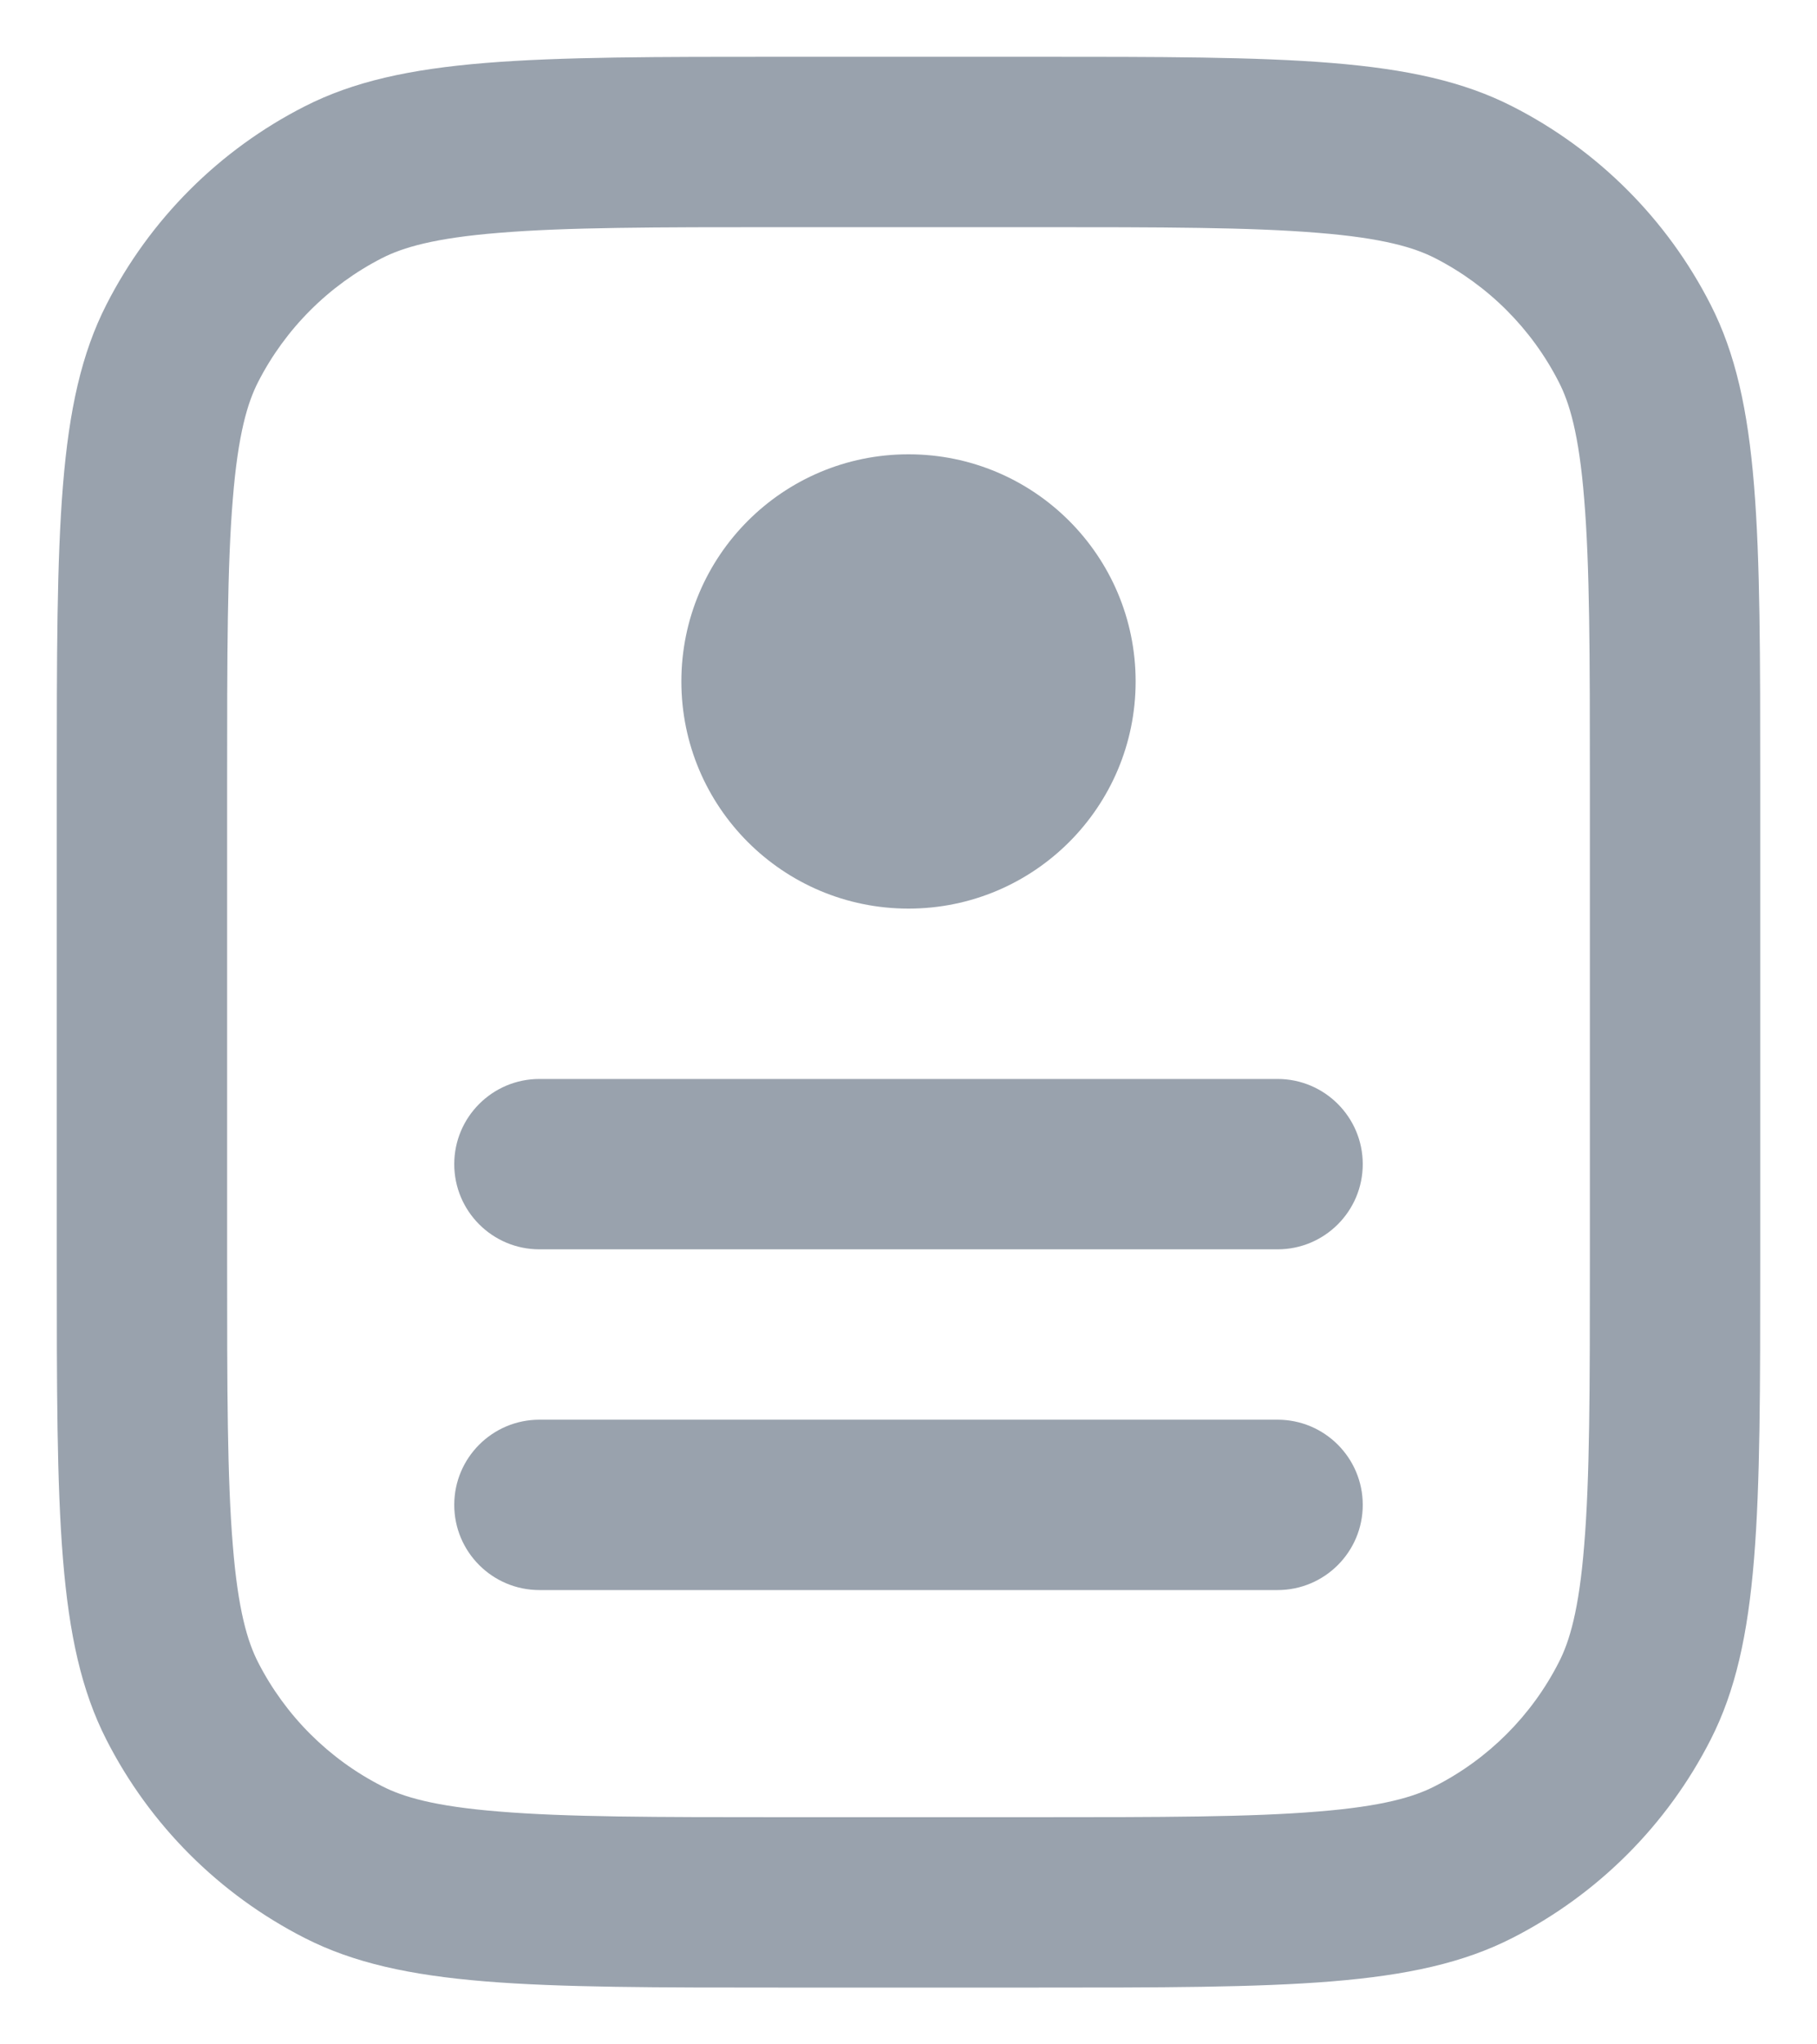
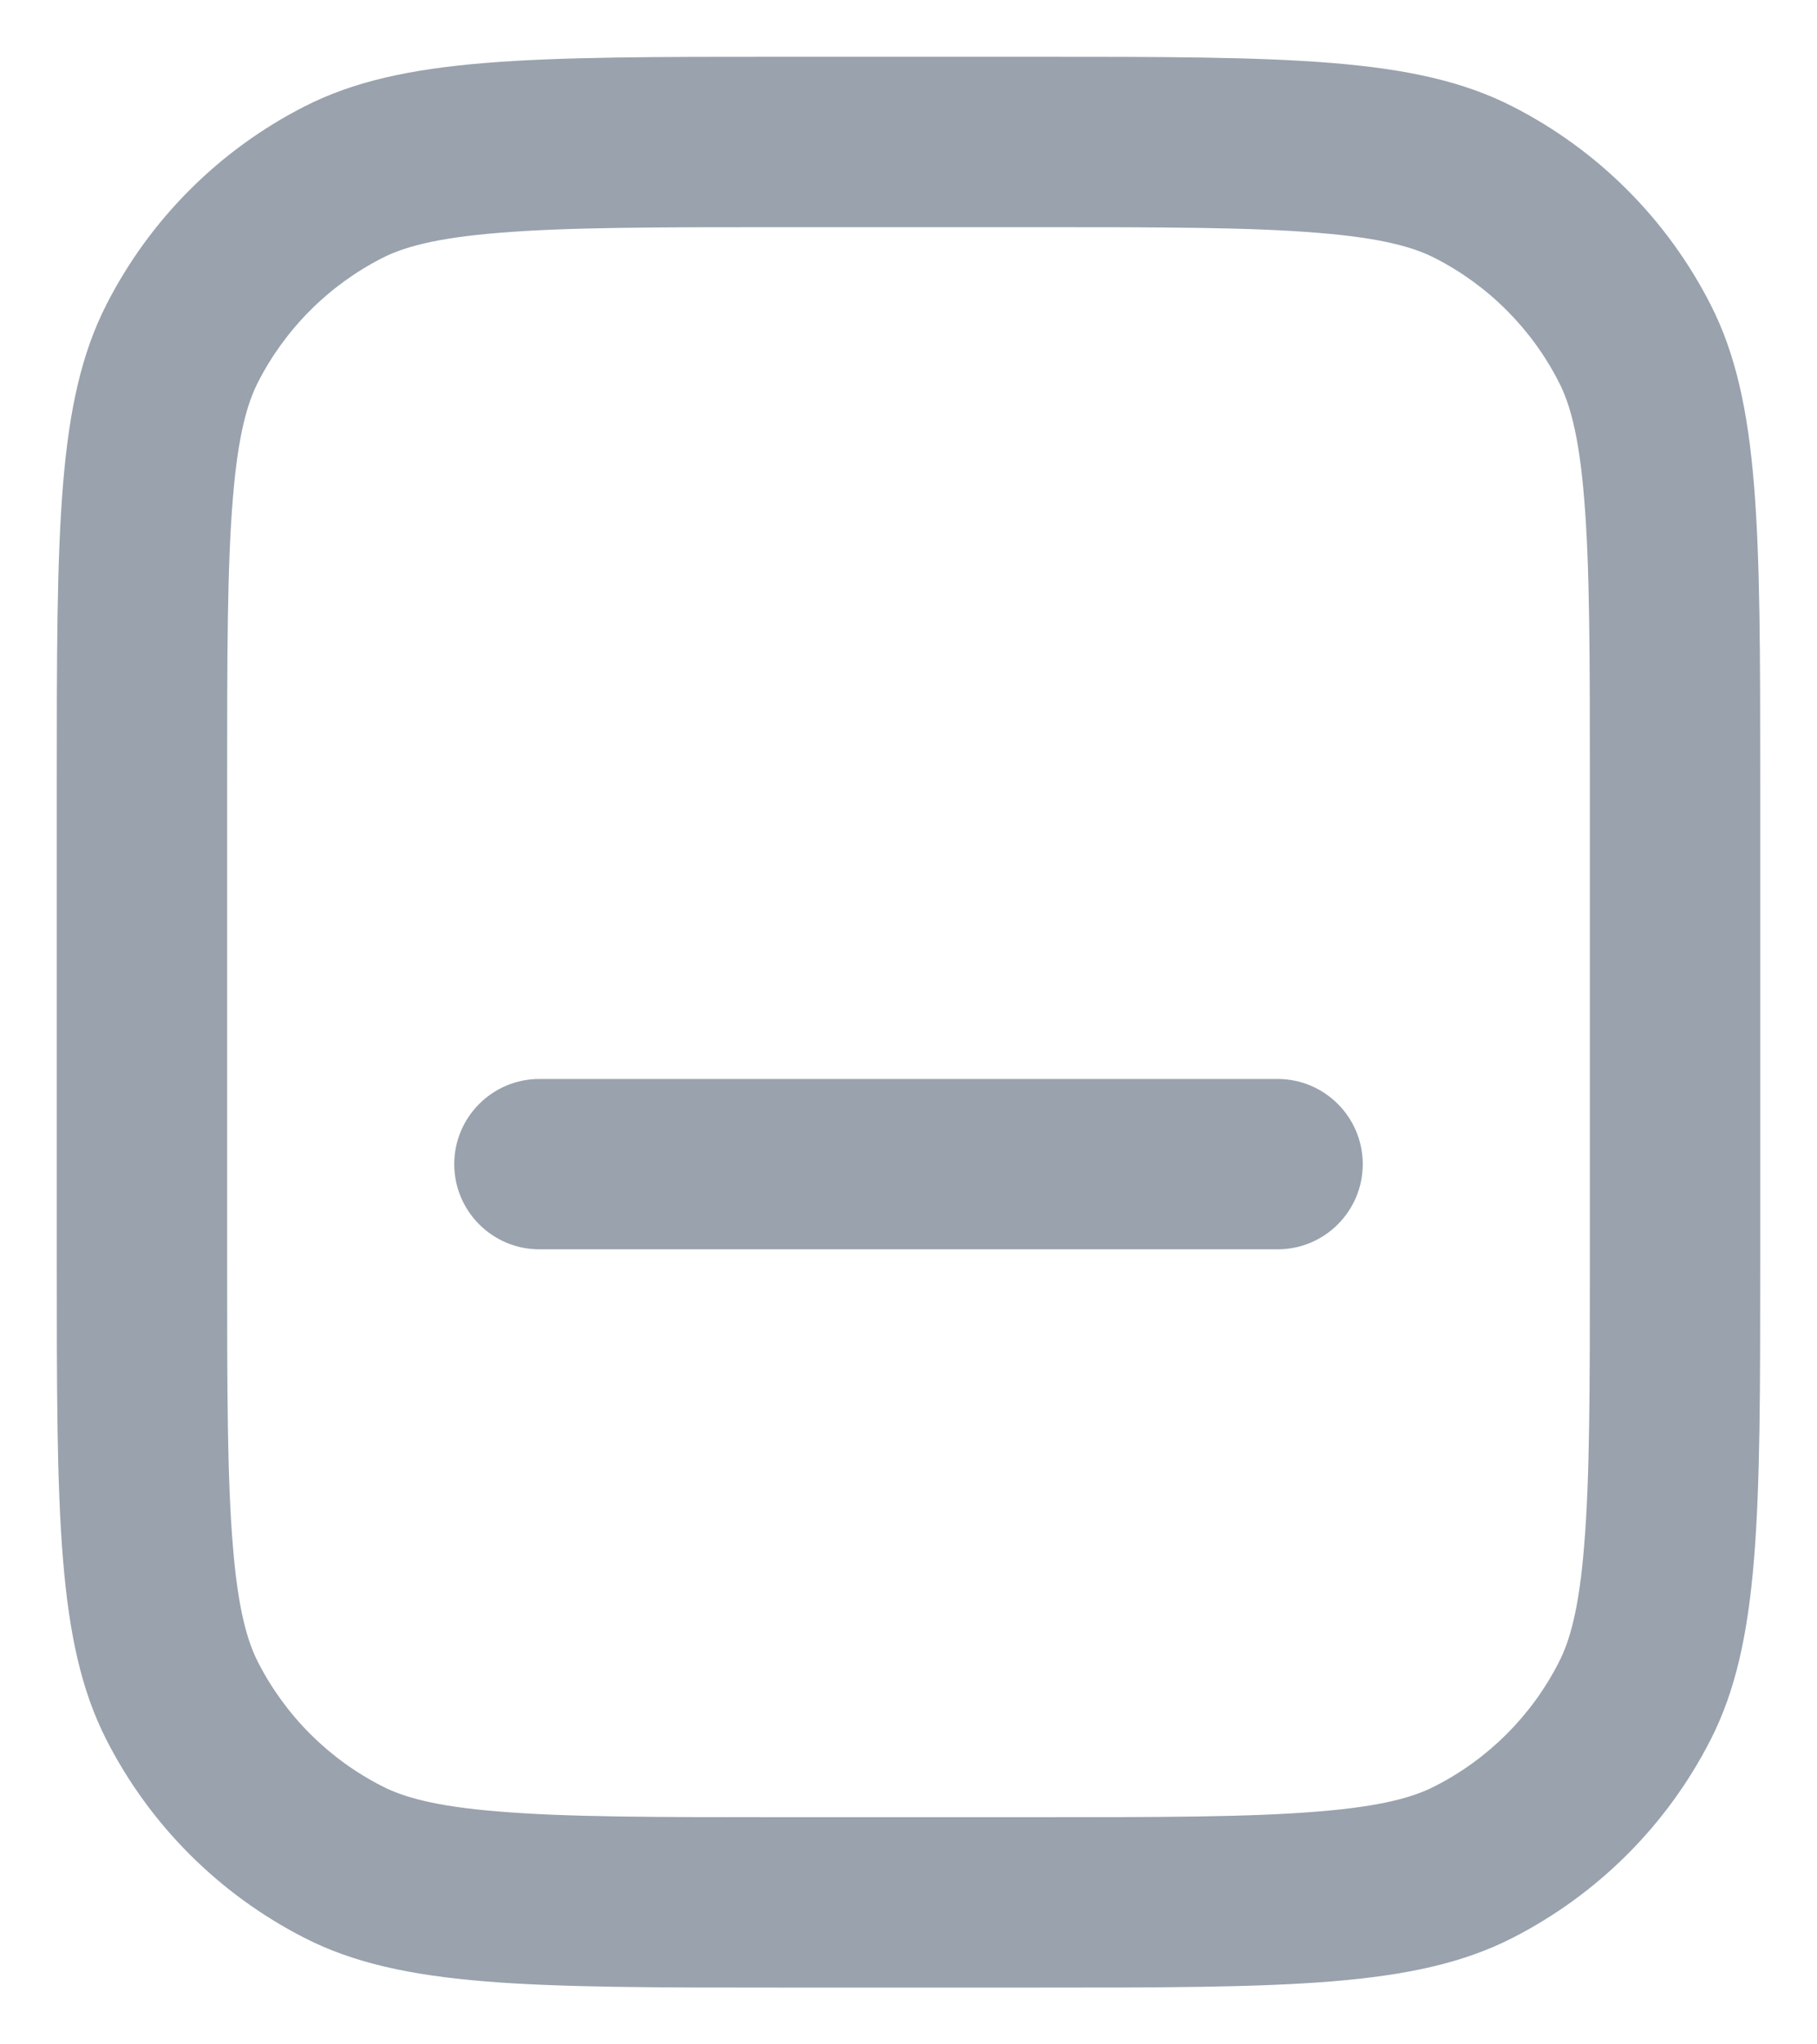
<svg xmlns="http://www.w3.org/2000/svg" width="16" height="18" viewBox="0 0 16 18" fill="none">
  <path fill-rule="evenodd" clip-rule="evenodd" d="M9.1 2H6.9C5.755 2 4.987 2.001 4.395 2.05C3.821 2.096 3.546 2.18 3.365 2.272C2.895 2.512 2.512 2.895 2.272 3.365C2.18 3.546 2.096 3.821 2.05 4.395C2.001 4.987 2 5.755 2 6.9V11.1C2 12.245 2.001 13.013 2.05 13.605C2.096 14.179 2.18 14.454 2.272 14.635C2.512 15.105 2.895 15.488 3.365 15.727C3.546 15.82 3.821 15.904 4.395 15.95C4.987 15.999 5.755 16 6.9 16H9.1C10.245 16 11.013 15.999 11.605 15.95C12.179 15.904 12.454 15.82 12.635 15.727C13.105 15.488 13.488 15.105 13.727 14.635C13.82 14.454 13.904 14.179 13.95 13.605C13.999 13.013 14 12.245 14 11.1V6.9C14 5.755 13.999 4.987 13.95 4.395C13.904 3.821 13.82 3.546 13.727 3.365C13.488 2.895 13.105 2.512 12.635 2.272C12.454 2.18 12.179 2.096 11.605 2.05C11.013 2.001 10.245 2 9.1 2ZM0.936 2.684C0.5 3.54 0.5 4.66 0.5 6.9V11.1C0.5 13.34 0.5 14.46 0.936 15.316C1.319 16.069 1.931 16.68 2.684 17.064C3.54 17.5 4.66 17.5 6.9 17.5H9.1C11.34 17.5 12.46 17.5 13.316 17.064C14.069 16.68 14.681 16.069 15.064 15.316C15.5 14.46 15.5 13.34 15.5 11.1V6.9C15.5 4.66 15.5 3.54 15.064 2.684C14.681 1.931 14.069 1.319 13.316 0.936C12.46 0.5 11.34 0.5 9.1 0.5H6.9C4.66 0.5 3.54 0.5 2.684 0.936C1.931 1.319 1.319 1.931 0.936 2.684Z" fill="#99A2AD" />
-   <path d="M10 6C10 7.105 9.105 8 8 8C6.895 8 6 7.105 6 6C6 4.895 6.895 4 8 4C9.105 4 10 4.895 10 6Z" fill="#99A2AD" />
  <path d="M4 10.25C4 9.836 4.336 9.5 4.75 9.5H11.25C11.664 9.5 12 9.836 12 10.25C12 10.664 11.664 11 11.25 11H4.75C4.336 11 4 10.664 4 10.25Z" fill="#99A2AD" />
-   <path d="M4 13.25C4 12.836 4.336 12.5 4.75 12.5H11.25C11.664 12.5 12 12.836 12 13.25C12 13.664 11.664 14 11.25 14H4.75C4.336 14 4 13.664 4 13.25Z" fill="#99A2AD" />
</svg>